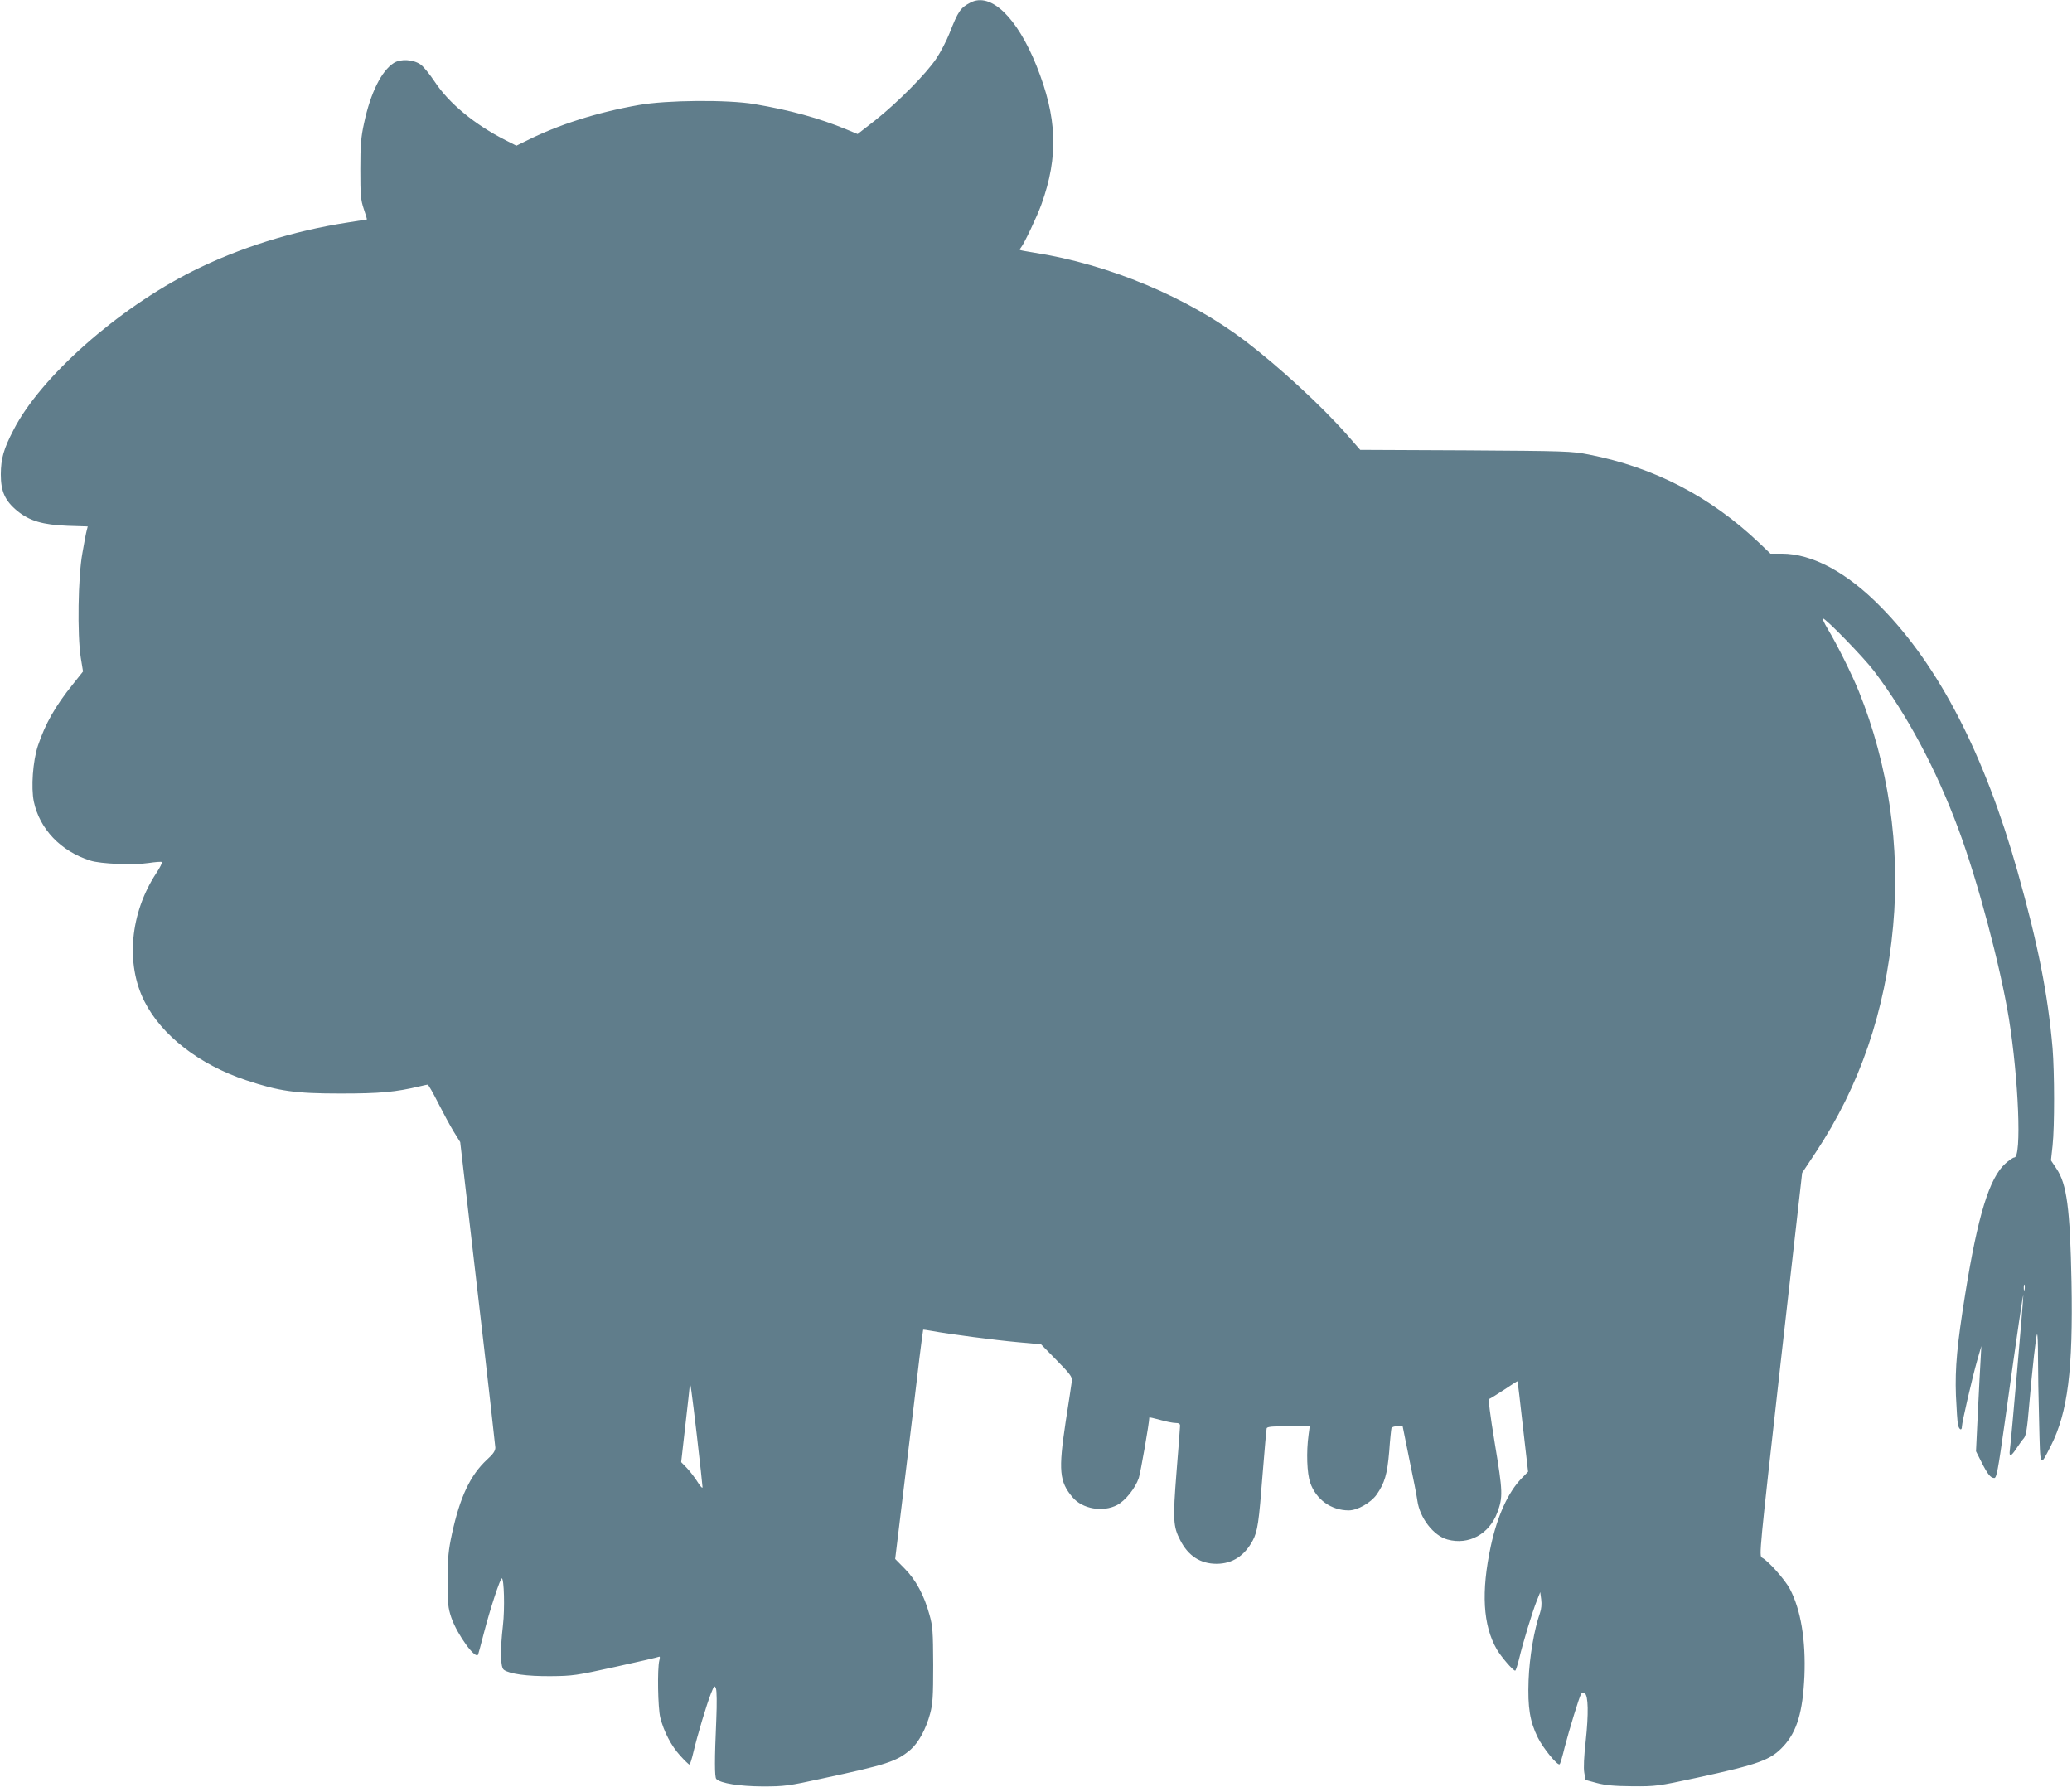
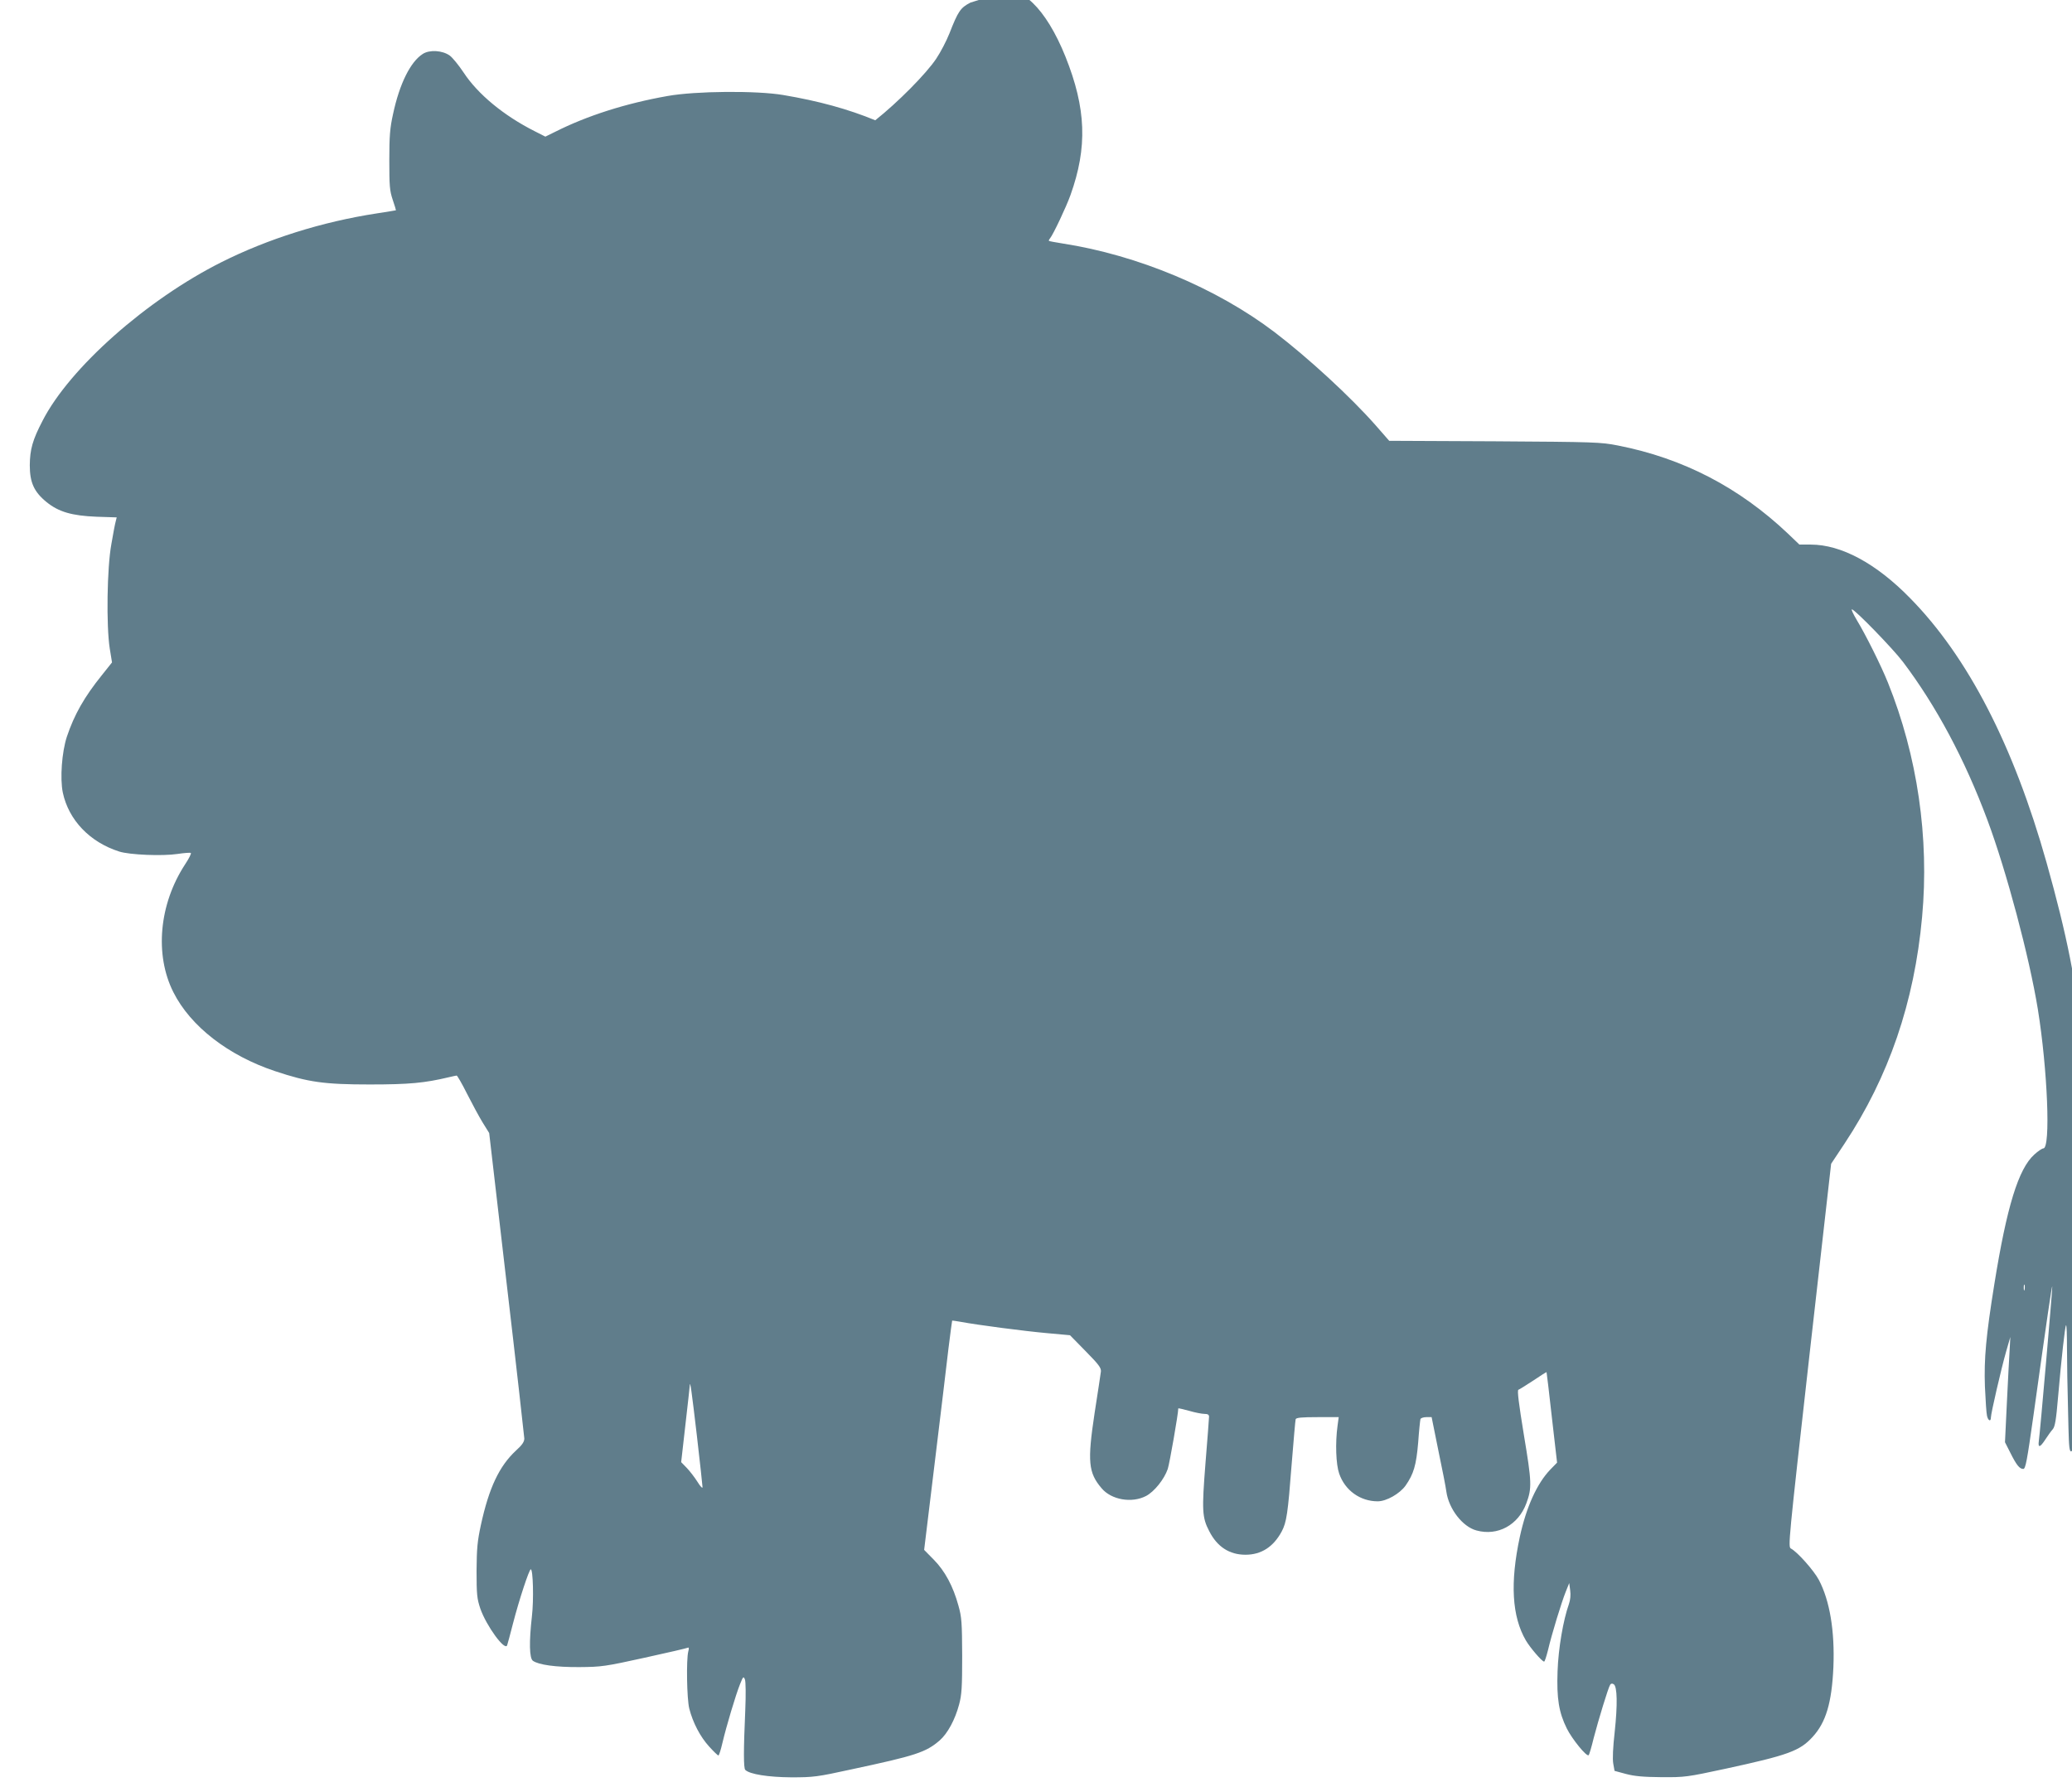
<svg xmlns="http://www.w3.org/2000/svg" version="1.0" width="1280pt" height="1104pt" viewBox="0 0 1280 1104" preserveAspectRatio="xMidYMid meet">
  <g transform="translate(0,1104) scale(0.1,-0.1)" fill="#607d8b" stroke="none">
-     <path d="M5995 11024 c-62 -32 -76 -53 -130 -191 -18 -45 -54 -115 -81 -155 -61 -92 -237 -270 -377 -381 l-109 -85 -70 29 c-167 69 -349 119 -568 156 -165 28 -542 25 -715 -6 -260 -46 -498 -122 -696 -222 l-59 -29 -67 34 c-190 96 -350 228 -438 362 -30 45 -69 93 -86 105 -45 32 -124 37 -166 10 -76 -48 -144 -184 -184 -372 -19 -86 -23 -135 -23 -284 0 -159 2 -188 21 -245 12 -35 21 -65 20 -65 -1 -1 -54 -9 -117 -19 -340 -52 -675 -158 -960 -301 -463 -232 -939 -654 -1106 -980 -62 -119 -78 -177 -79 -275 0 -106 26 -164 103 -227 75 -61 157 -85 310 -91 l124 -4 -6 -24 c-4 -13 -16 -76 -27 -141 -27 -146 -32 -504 -10 -645 l14 -86 -63 -79 c-108 -134 -170 -243 -216 -380 -31 -95 -43 -257 -25 -345 36 -169 166 -306 348 -364 65 -21 269 -29 361 -15 40 6 77 9 82 6 4 -3 -12 -35 -36 -71 -160 -245 -189 -557 -72 -789 106 -211 340 -392 629 -488 204 -68 303 -82 584 -82 245 0 339 9 490 45 22 5 43 10 47 10 4 0 33 -50 64 -112 31 -61 74 -141 96 -177 l41 -66 108 -930 c60 -511 108 -942 109 -957 0 -20 -13 -40 -52 -75 -103 -96 -166 -229 -216 -458 -22 -102 -26 -145 -27 -285 0 -147 3 -172 23 -232 37 -107 153 -266 166 -227 3 8 19 68 36 134 38 147 100 335 110 335 14 0 19 -187 7 -290 -18 -158 -16 -259 6 -275 35 -25 141 -40 287 -39 137 1 159 4 404 58 142 31 262 59 267 62 6 3 7 -6 2 -23 -13 -50 -9 -294 6 -353 22 -87 68 -175 123 -235 27 -30 53 -55 57 -55 4 0 15 35 25 78 24 102 81 293 108 361 20 50 22 52 31 30 5 -14 6 -93 2 -189 -11 -248 -11 -358 0 -369 27 -27 142 -45 285 -46 136 0 160 3 370 49 398 85 460 105 546 179 49 43 95 128 120 222 16 59 19 106 19 300 -1 206 -3 239 -23 310 -33 121 -84 215 -152 284 l-60 61 65 535 c36 294 74 613 85 707 12 95 22 173 23 174 1 1 24 -2 51 -7 107 -20 399 -58 534 -70 l143 -13 97 -99 c81 -82 96 -103 94 -125 -2 -15 -19 -130 -39 -257 -45 -298 -39 -368 43 -464 60 -72 187 -94 275 -48 51 27 112 103 134 167 11 33 65 342 65 374 0 2 30 -5 67 -15 37 -11 80 -19 95 -19 20 0 28 -5 28 -17 0 -10 -10 -139 -22 -287 -23 -292 -21 -336 23 -420 49 -97 125 -146 224 -146 98 0 173 49 224 144 30 57 38 111 61 411 12 149 23 276 25 282 3 10 39 13 135 13 l131 0 -7 -52 c-15 -108 -10 -240 10 -297 36 -104 130 -171 238 -171 54 0 136 47 172 97 50 72 66 125 78 267 5 72 12 137 14 144 2 6 18 12 36 12 l33 0 42 -208 c24 -114 46 -227 49 -252 15 -107 100 -217 186 -240 131 -36 258 33 308 167 35 95 34 129 -15 423 -32 195 -42 276 -34 279 6 2 48 28 92 57 44 30 81 53 82 52 1 -2 16 -128 33 -281 l32 -278 -41 -42 c-83 -86 -149 -232 -189 -416 -61 -284 -49 -492 37 -640 27 -46 100 -131 113 -131 4 0 14 32 24 71 24 102 83 294 109 359 l22 55 6 -45 c4 -29 1 -59 -8 -85 -35 -99 -65 -272 -70 -415 -6 -168 8 -254 57 -353 32 -65 123 -177 135 -165 4 3 18 51 31 105 29 111 90 312 102 330 5 8 13 9 22 3 22 -14 24 -126 6 -294 -11 -98 -14 -167 -9 -196 l8 -45 70 -19 c53 -14 106 -19 220 -20 145 -1 158 1 395 52 388 84 459 110 538 196 83 90 119 211 129 432 9 222 -22 410 -90 539 -31 58 -132 172 -172 193 -19 10 -16 36 114 1194 l134 1183 83 125 c273 412 431 872 479 1400 45 489 -29 995 -211 1447 -43 107 -137 295 -192 386 -22 37 -36 67 -31 67 18 0 254 -243 316 -325 206 -273 382 -602 522 -978 118 -317 258 -843 311 -1167 60 -373 80 -860 34 -860 -8 0 -33 -17 -56 -38 -98 -88 -170 -322 -247 -802 -51 -317 -64 -458 -58 -630 4 -85 9 -167 13 -182 7 -31 24 -38 24 -10 0 25 64 302 94 407 l26 90 -4 -75 c-3 -41 -10 -187 -17 -325 l-12 -250 33 -65 c38 -76 57 -100 80 -100 14 0 23 47 64 338 82 588 114 808 115 787 1 -22 -75 -899 -83 -953 -6 -44 8 -40 41 11 15 23 35 51 45 62 14 16 21 58 33 200 21 243 43 436 49 443 4 3 6 -60 6 -140 0 -79 3 -261 7 -403 7 -289 3 -282 73 -145 104 206 137 468 127 1010 -9 457 -29 606 -93 701 l-34 51 10 91 c13 121 12 451 0 602 -29 335 -90 642 -216 1090 -204 724 -486 1271 -843 1634 -210 215 -426 331 -614 331 l-70 0 -71 68 c-301 285 -647 465 -1050 544 -106 21 -142 22 -762 26 l-651 3 -84 96 c-156 177 -416 416 -624 575 -358 272 -845 476 -1310 548 -44 7 -82 14 -84 16 -2 2 1 9 7 16 20 25 100 194 126 267 106 296 97 535 -31 855 -120 299 -283 456 -408 390z m6512 -7951 c-3 -10 -5 -4 -5 12 0 17 2 24 5 18 2 -7 2 -21 0 -30z m-8202 -901 c19 -166 35 -310 35 -319 0 -9 -14 5 -31 33 -17 27 -47 66 -66 86 l-35 36 26 229 c14 125 27 235 27 243 2 39 11 -28 44 -308z" />
+     <path d="M5995 11024 c-62 -32 -76 -53 -130 -191 -18 -45 -54 -115 -81 -155 -61 -92 -237 -270 -377 -381 c-167 69 -349 119 -568 156 -165 28 -542 25 -715 -6 -260 -46 -498 -122 -696 -222 l-59 -29 -67 34 c-190 96 -350 228 -438 362 -30 45 -69 93 -86 105 -45 32 -124 37 -166 10 -76 -48 -144 -184 -184 -372 -19 -86 -23 -135 -23 -284 0 -159 2 -188 21 -245 12 -35 21 -65 20 -65 -1 -1 -54 -9 -117 -19 -340 -52 -675 -158 -960 -301 -463 -232 -939 -654 -1106 -980 -62 -119 -78 -177 -79 -275 0 -106 26 -164 103 -227 75 -61 157 -85 310 -91 l124 -4 -6 -24 c-4 -13 -16 -76 -27 -141 -27 -146 -32 -504 -10 -645 l14 -86 -63 -79 c-108 -134 -170 -243 -216 -380 -31 -95 -43 -257 -25 -345 36 -169 166 -306 348 -364 65 -21 269 -29 361 -15 40 6 77 9 82 6 4 -3 -12 -35 -36 -71 -160 -245 -189 -557 -72 -789 106 -211 340 -392 629 -488 204 -68 303 -82 584 -82 245 0 339 9 490 45 22 5 43 10 47 10 4 0 33 -50 64 -112 31 -61 74 -141 96 -177 l41 -66 108 -930 c60 -511 108 -942 109 -957 0 -20 -13 -40 -52 -75 -103 -96 -166 -229 -216 -458 -22 -102 -26 -145 -27 -285 0 -147 3 -172 23 -232 37 -107 153 -266 166 -227 3 8 19 68 36 134 38 147 100 335 110 335 14 0 19 -187 7 -290 -18 -158 -16 -259 6 -275 35 -25 141 -40 287 -39 137 1 159 4 404 58 142 31 262 59 267 62 6 3 7 -6 2 -23 -13 -50 -9 -294 6 -353 22 -87 68 -175 123 -235 27 -30 53 -55 57 -55 4 0 15 35 25 78 24 102 81 293 108 361 20 50 22 52 31 30 5 -14 6 -93 2 -189 -11 -248 -11 -358 0 -369 27 -27 142 -45 285 -46 136 0 160 3 370 49 398 85 460 105 546 179 49 43 95 128 120 222 16 59 19 106 19 300 -1 206 -3 239 -23 310 -33 121 -84 215 -152 284 l-60 61 65 535 c36 294 74 613 85 707 12 95 22 173 23 174 1 1 24 -2 51 -7 107 -20 399 -58 534 -70 l143 -13 97 -99 c81 -82 96 -103 94 -125 -2 -15 -19 -130 -39 -257 -45 -298 -39 -368 43 -464 60 -72 187 -94 275 -48 51 27 112 103 134 167 11 33 65 342 65 374 0 2 30 -5 67 -15 37 -11 80 -19 95 -19 20 0 28 -5 28 -17 0 -10 -10 -139 -22 -287 -23 -292 -21 -336 23 -420 49 -97 125 -146 224 -146 98 0 173 49 224 144 30 57 38 111 61 411 12 149 23 276 25 282 3 10 39 13 135 13 l131 0 -7 -52 c-15 -108 -10 -240 10 -297 36 -104 130 -171 238 -171 54 0 136 47 172 97 50 72 66 125 78 267 5 72 12 137 14 144 2 6 18 12 36 12 l33 0 42 -208 c24 -114 46 -227 49 -252 15 -107 100 -217 186 -240 131 -36 258 33 308 167 35 95 34 129 -15 423 -32 195 -42 276 -34 279 6 2 48 28 92 57 44 30 81 53 82 52 1 -2 16 -128 33 -281 l32 -278 -41 -42 c-83 -86 -149 -232 -189 -416 -61 -284 -49 -492 37 -640 27 -46 100 -131 113 -131 4 0 14 32 24 71 24 102 83 294 109 359 l22 55 6 -45 c4 -29 1 -59 -8 -85 -35 -99 -65 -272 -70 -415 -6 -168 8 -254 57 -353 32 -65 123 -177 135 -165 4 3 18 51 31 105 29 111 90 312 102 330 5 8 13 9 22 3 22 -14 24 -126 6 -294 -11 -98 -14 -167 -9 -196 l8 -45 70 -19 c53 -14 106 -19 220 -20 145 -1 158 1 395 52 388 84 459 110 538 196 83 90 119 211 129 432 9 222 -22 410 -90 539 -31 58 -132 172 -172 193 -19 10 -16 36 114 1194 l134 1183 83 125 c273 412 431 872 479 1400 45 489 -29 995 -211 1447 -43 107 -137 295 -192 386 -22 37 -36 67 -31 67 18 0 254 -243 316 -325 206 -273 382 -602 522 -978 118 -317 258 -843 311 -1167 60 -373 80 -860 34 -860 -8 0 -33 -17 -56 -38 -98 -88 -170 -322 -247 -802 -51 -317 -64 -458 -58 -630 4 -85 9 -167 13 -182 7 -31 24 -38 24 -10 0 25 64 302 94 407 l26 90 -4 -75 c-3 -41 -10 -187 -17 -325 l-12 -250 33 -65 c38 -76 57 -100 80 -100 14 0 23 47 64 338 82 588 114 808 115 787 1 -22 -75 -899 -83 -953 -6 -44 8 -40 41 11 15 23 35 51 45 62 14 16 21 58 33 200 21 243 43 436 49 443 4 3 6 -60 6 -140 0 -79 3 -261 7 -403 7 -289 3 -282 73 -145 104 206 137 468 127 1010 -9 457 -29 606 -93 701 l-34 51 10 91 c13 121 12 451 0 602 -29 335 -90 642 -216 1090 -204 724 -486 1271 -843 1634 -210 215 -426 331 -614 331 l-70 0 -71 68 c-301 285 -647 465 -1050 544 -106 21 -142 22 -762 26 l-651 3 -84 96 c-156 177 -416 416 -624 575 -358 272 -845 476 -1310 548 -44 7 -82 14 -84 16 -2 2 1 9 7 16 20 25 100 194 126 267 106 296 97 535 -31 855 -120 299 -283 456 -408 390z m6512 -7951 c-3 -10 -5 -4 -5 12 0 17 2 24 5 18 2 -7 2 -21 0 -30z m-8202 -901 c19 -166 35 -310 35 -319 0 -9 -14 5 -31 33 -17 27 -47 66 -66 86 l-35 36 26 229 c14 125 27 235 27 243 2 39 11 -28 44 -308z" />
  </g>
</svg>